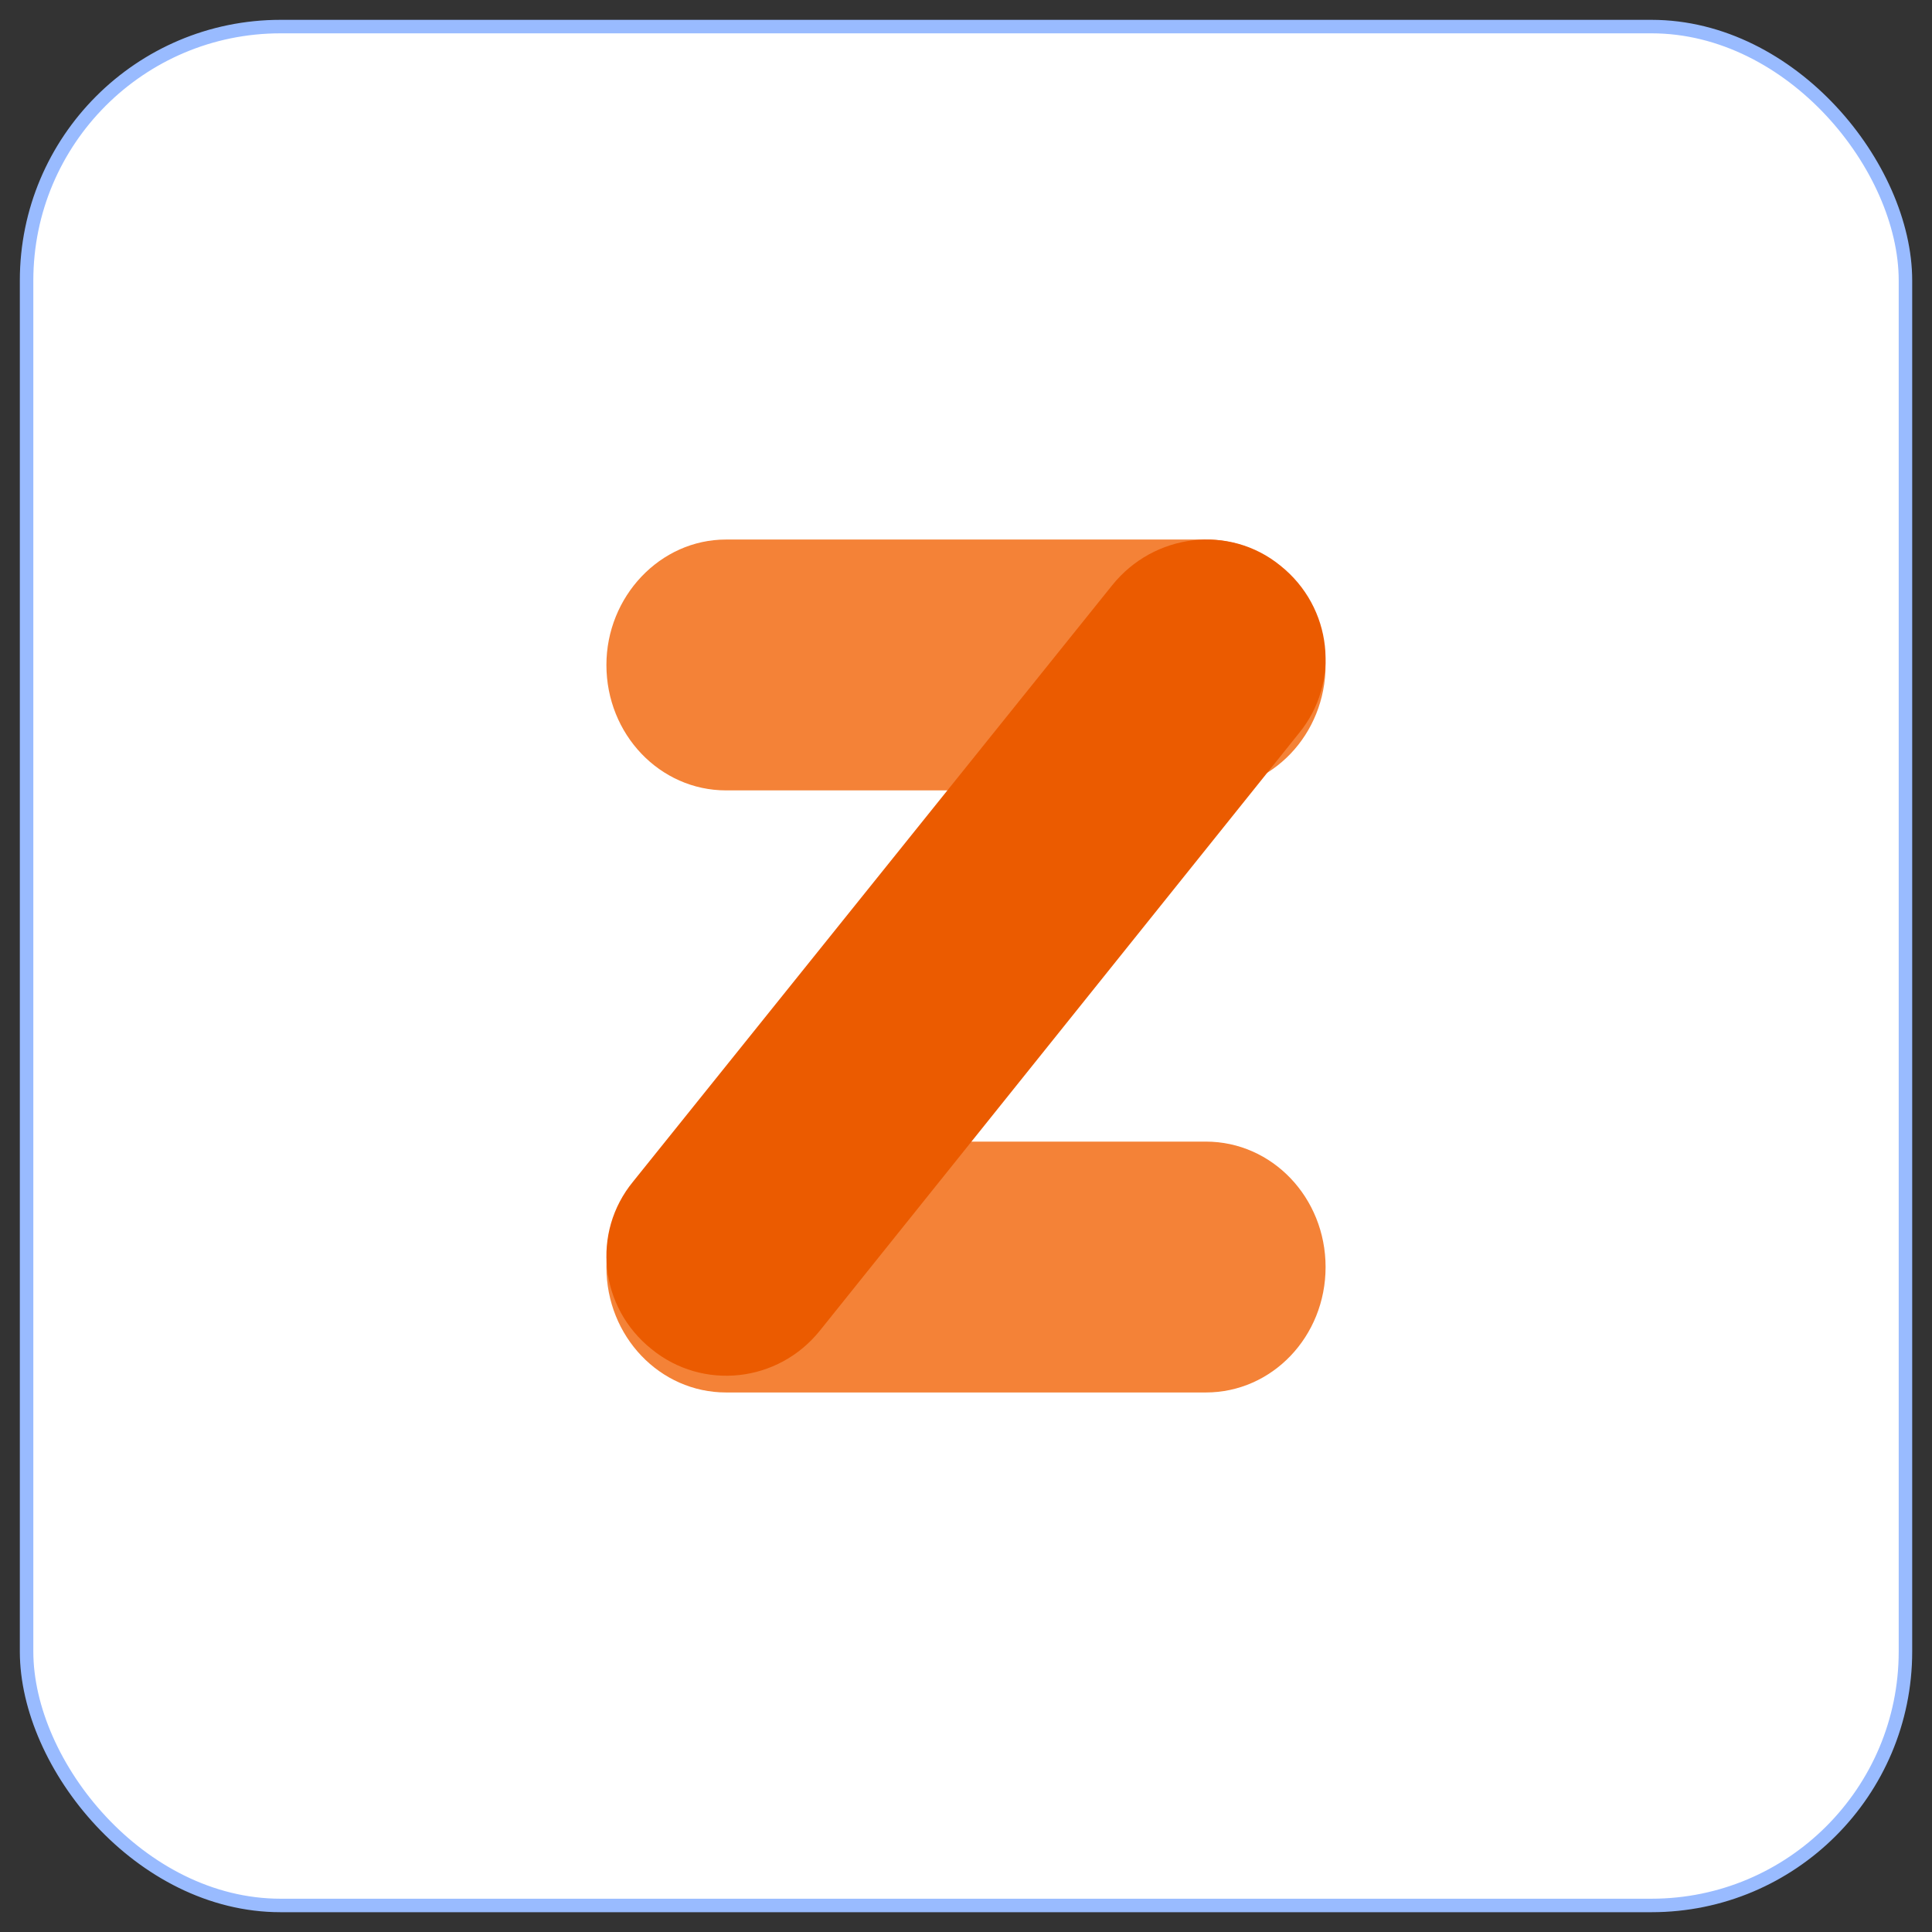
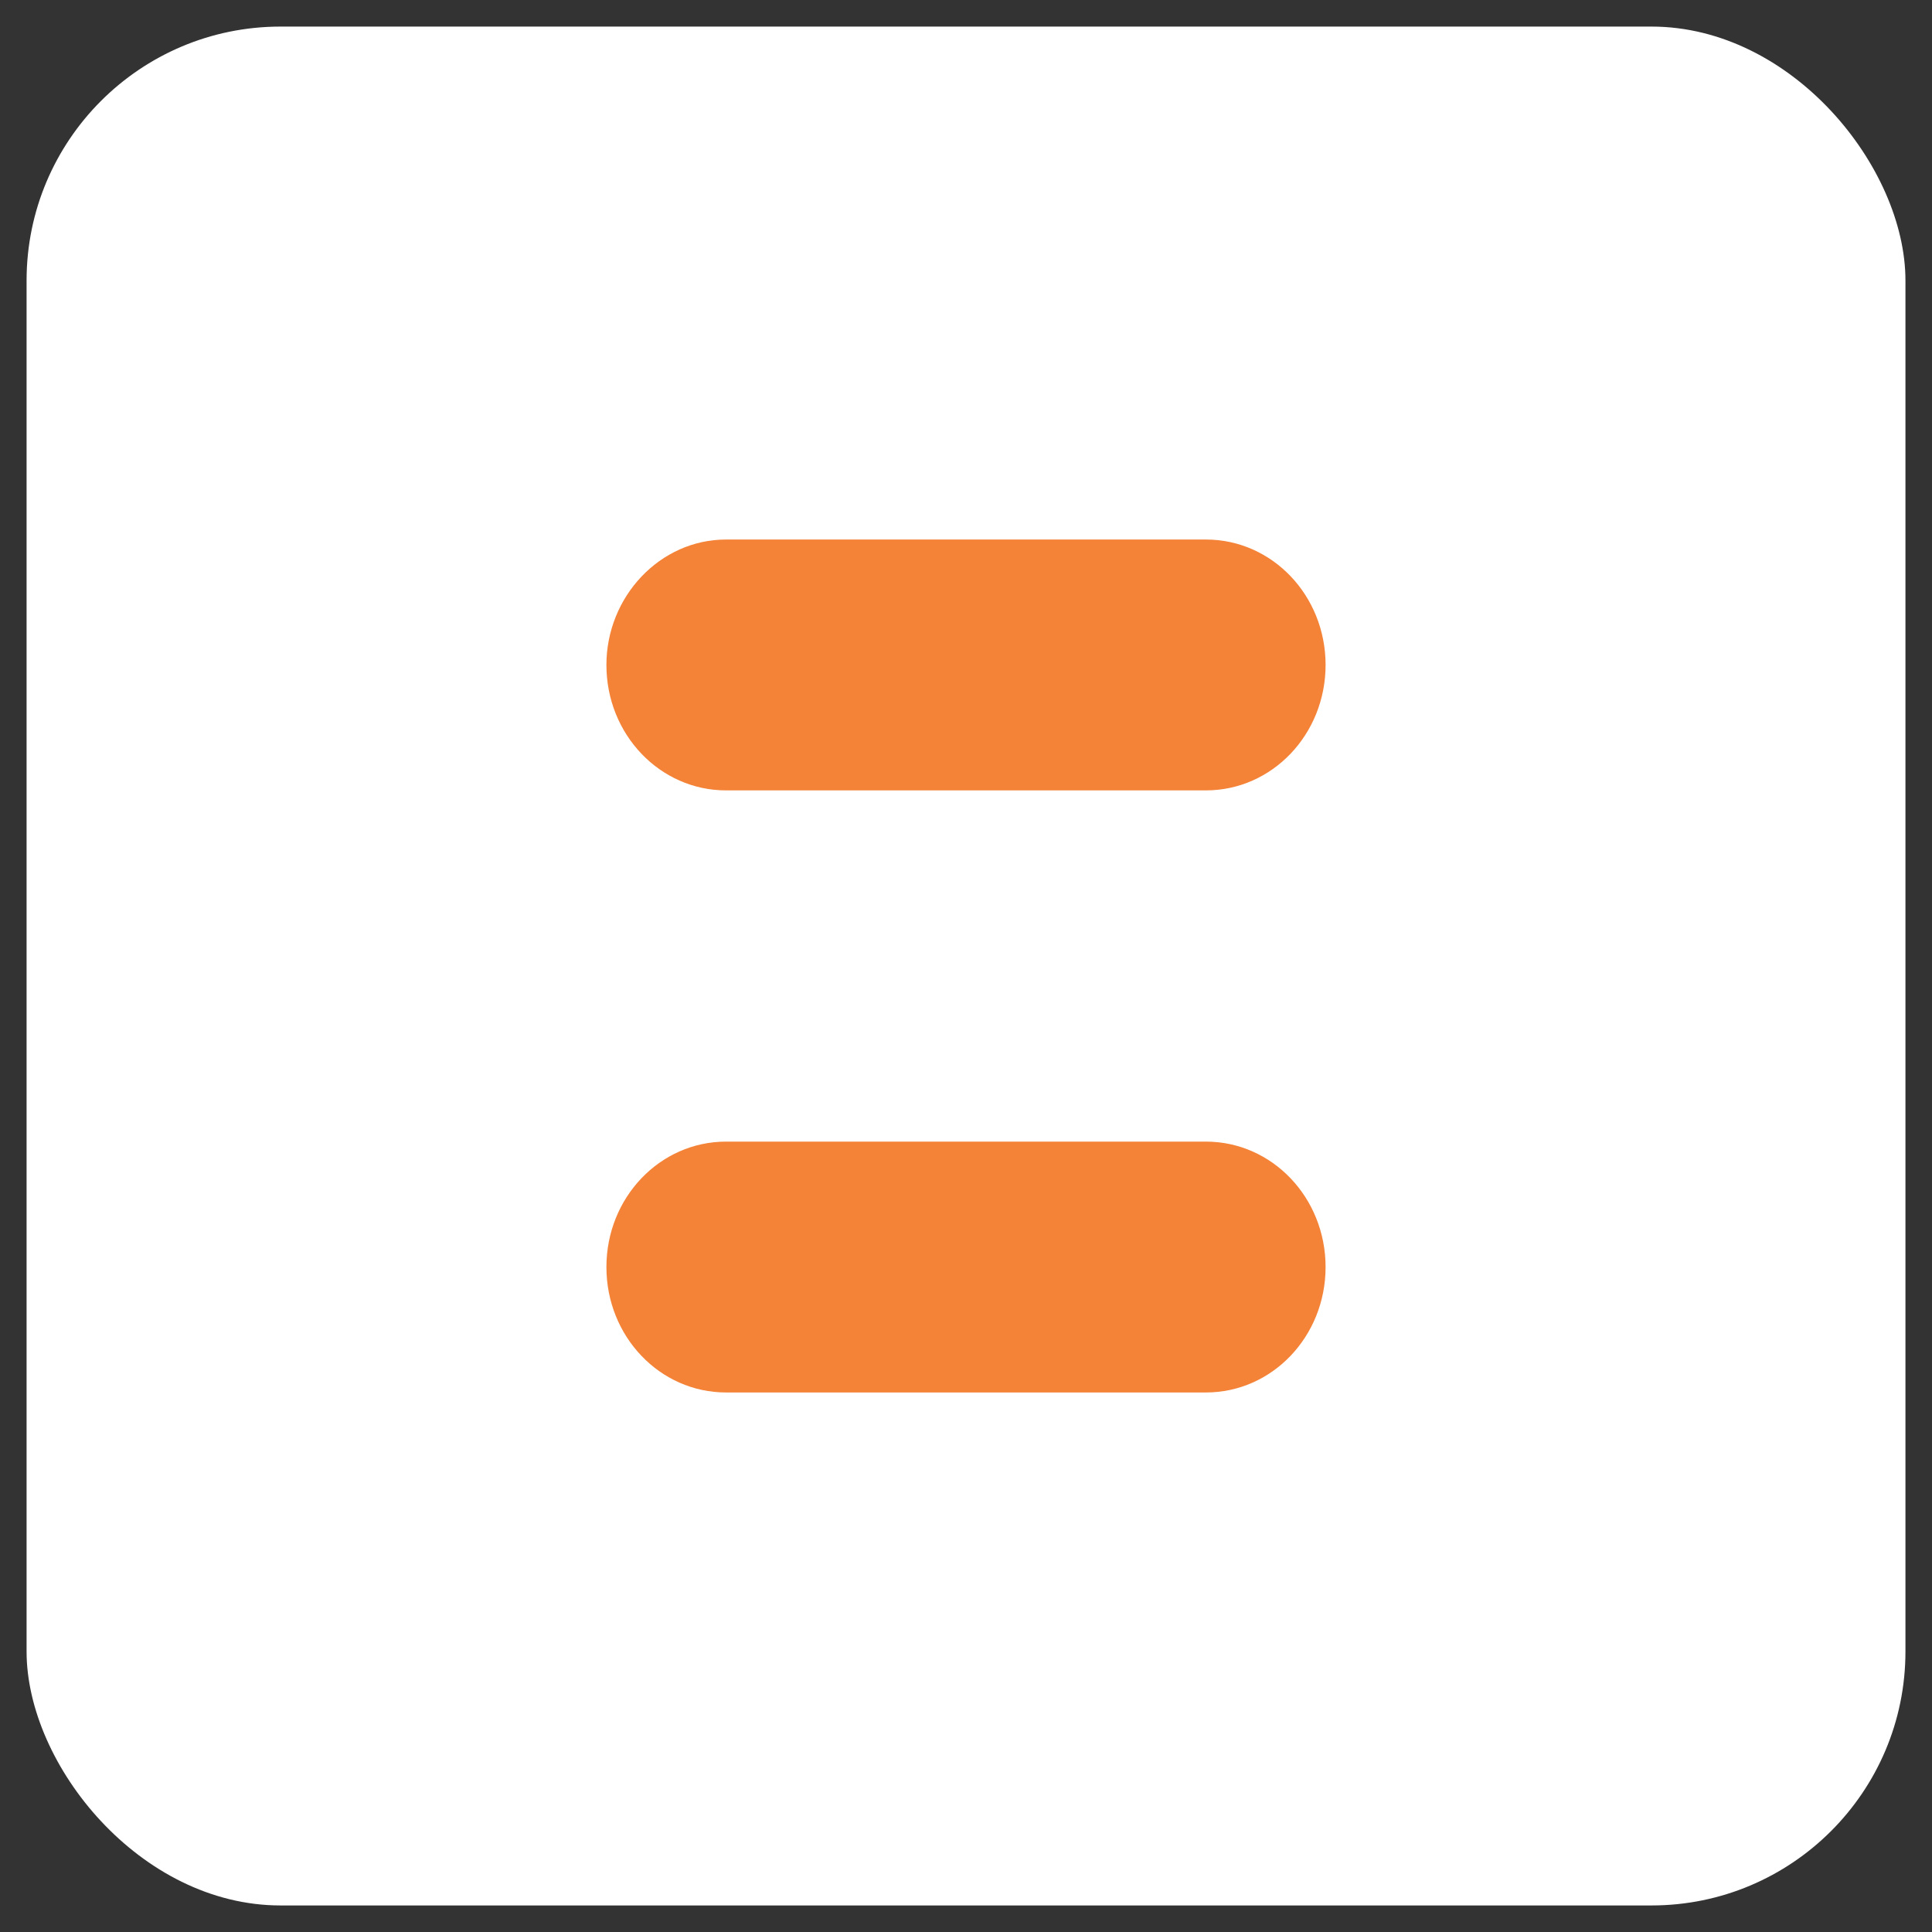
<svg xmlns="http://www.w3.org/2000/svg" width="58" height="58" viewBox="0 0 58 58" fill="none">
  <rect x="0" y="0" width="58" height="58" fill="#333333" stroke="none" />
  <rect x="0.798" y="0.798" width="56.405" height="56.405" rx="7.624" fill="white" />
-   <rect x="0.798" y="0.798" width="56.405" height="56.405" rx="7.624" stroke="#99BBFF" stroke-width="0.405" />
  <path d="M21.797 16.197H36.202C38.191 16.197 39.795 17.878 39.795 19.962C39.795 22.046 38.191 23.728 36.202 23.728H21.797C19.81 23.728 18.205 22.046 18.205 19.962C18.205 17.915 19.81 16.197 21.797 16.197ZM21.797 34.272H36.202C38.191 34.272 39.795 35.954 39.795 38.038C39.795 40.122 38.191 41.803 36.202 41.803H21.797C19.81 41.803 18.205 40.122 18.205 38.038C18.205 35.953 19.81 34.272 21.797 34.272Z" fill="#F48237" />
-   <path d="M38.438 16.98C40.004 18.23 40.248 20.485 38.995 22.012L24.612 39.948C23.358 41.51 21.095 41.752 19.563 40.504C17.995 39.254 17.751 36.999 19.006 35.472L33.388 17.571C34.642 16.009 36.906 15.732 38.438 16.98Z" fill="#EB5B00" />
</svg>